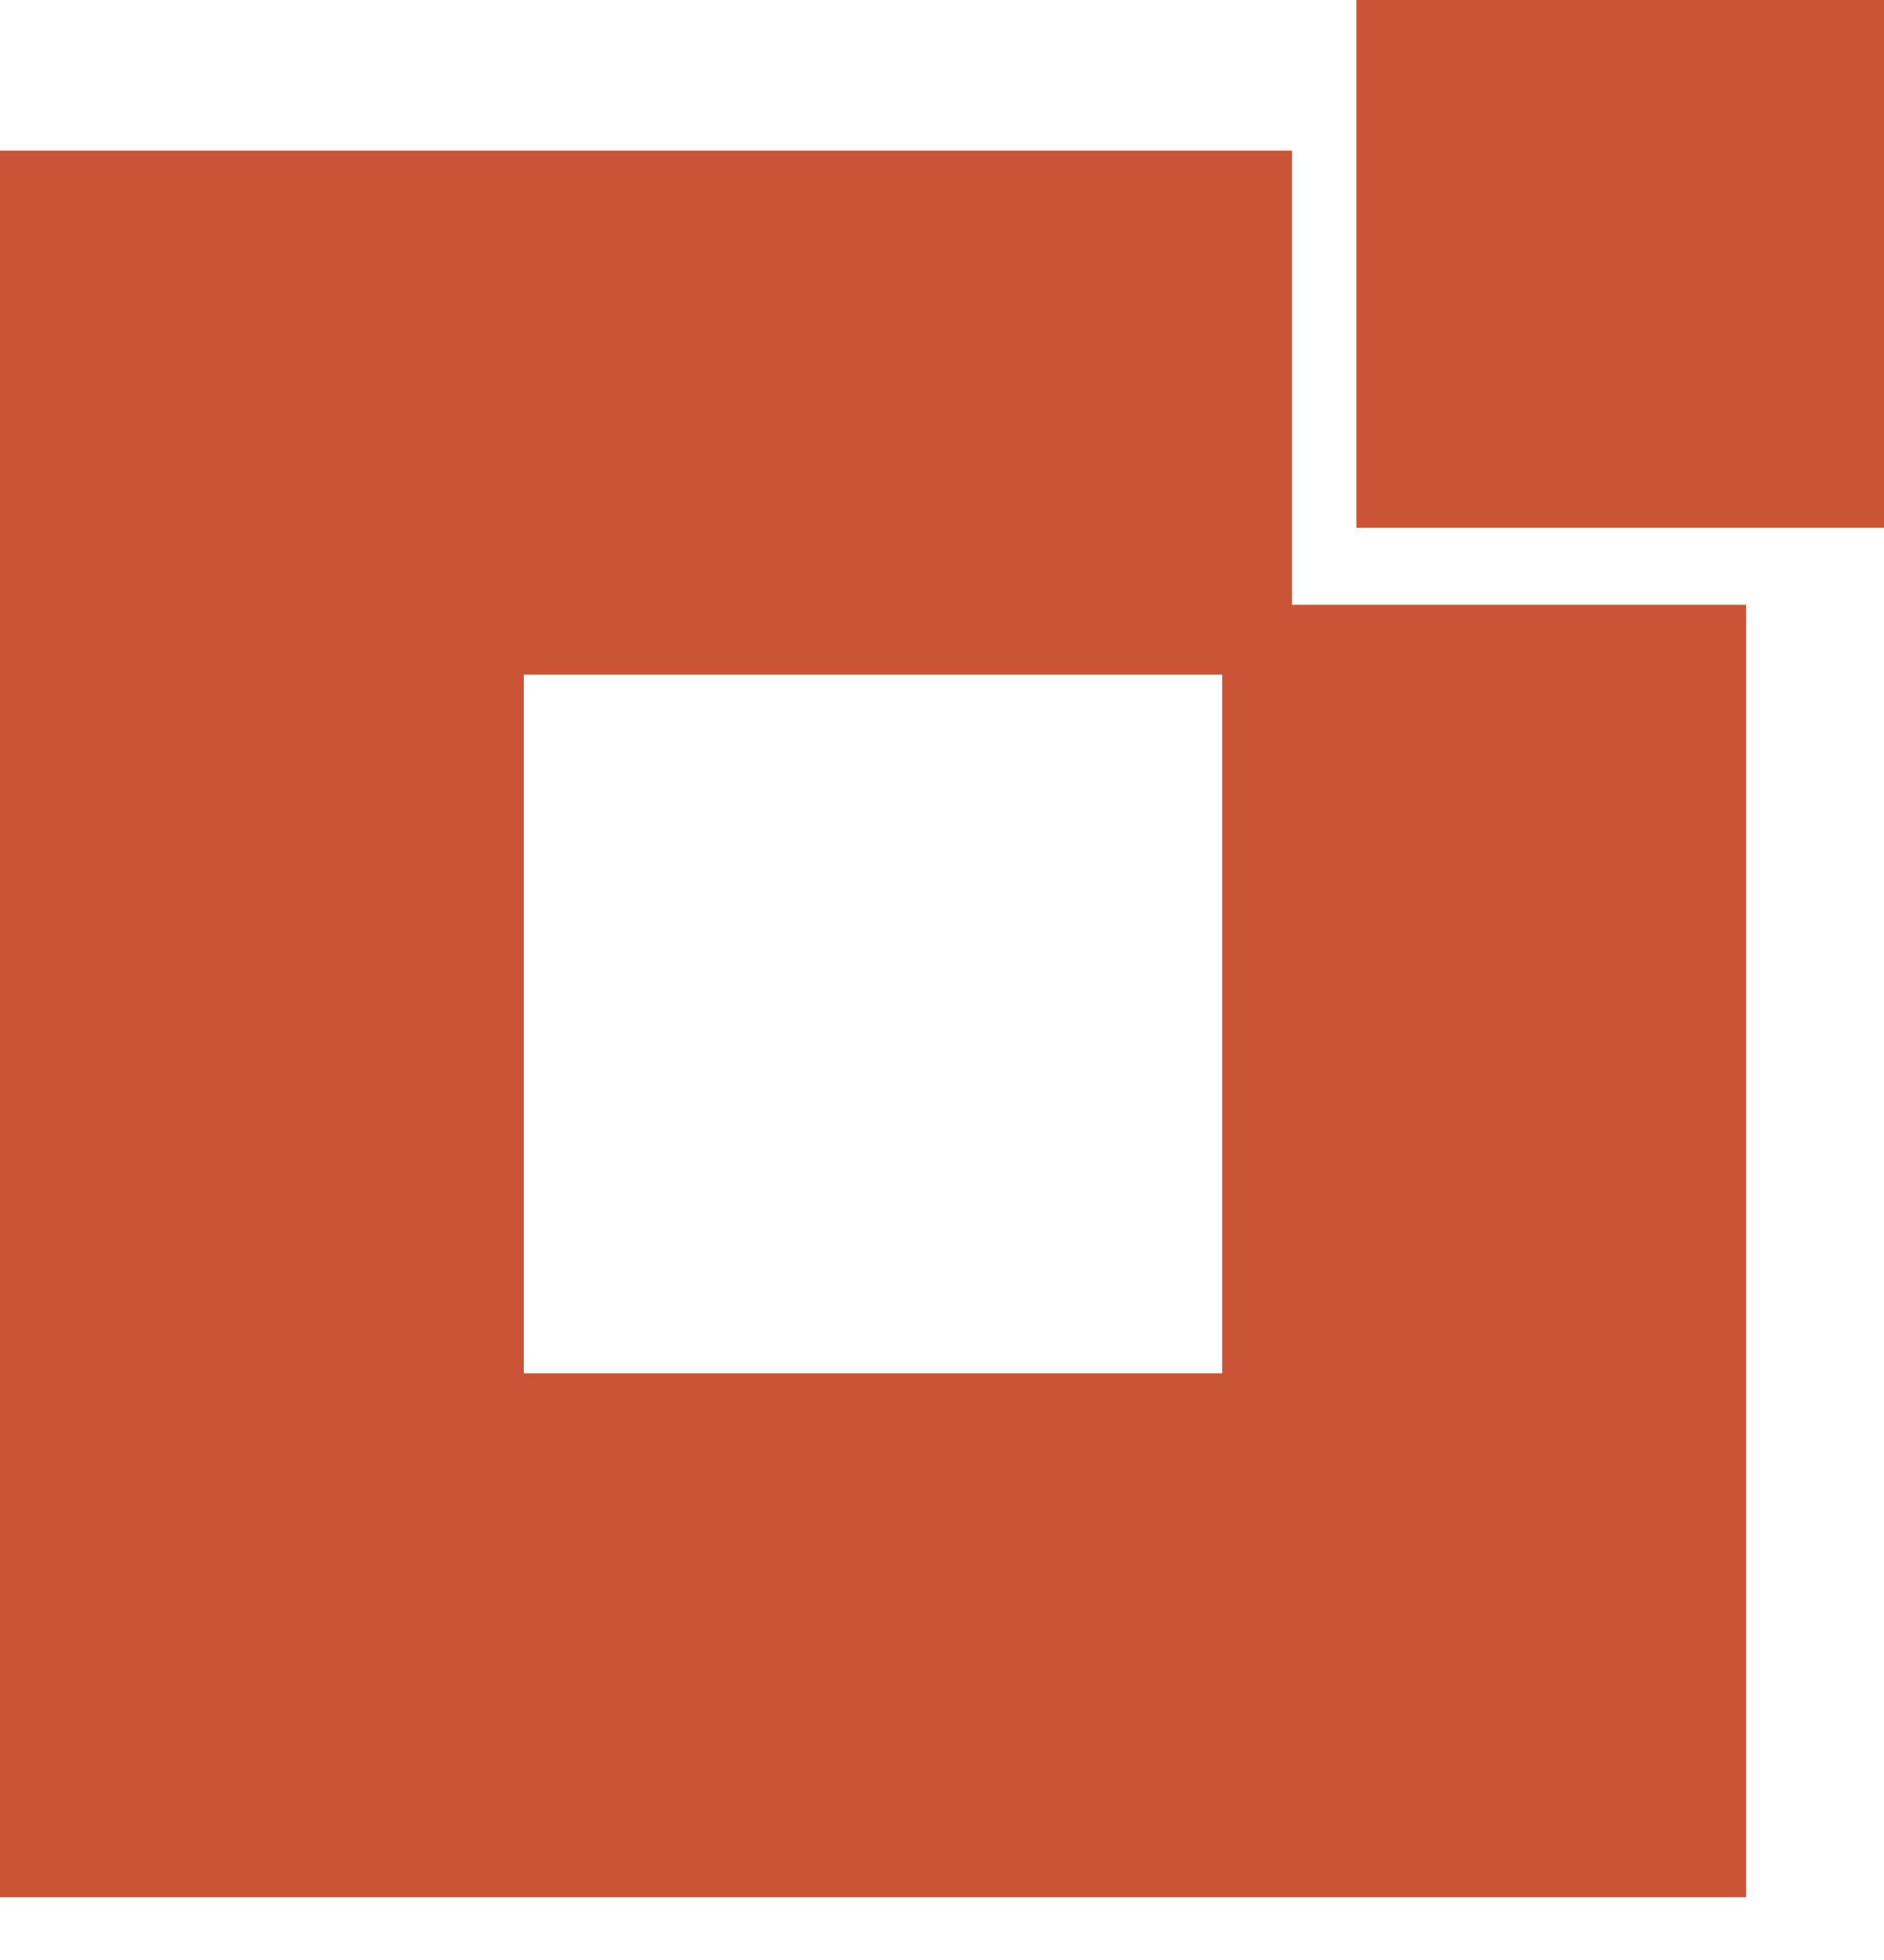
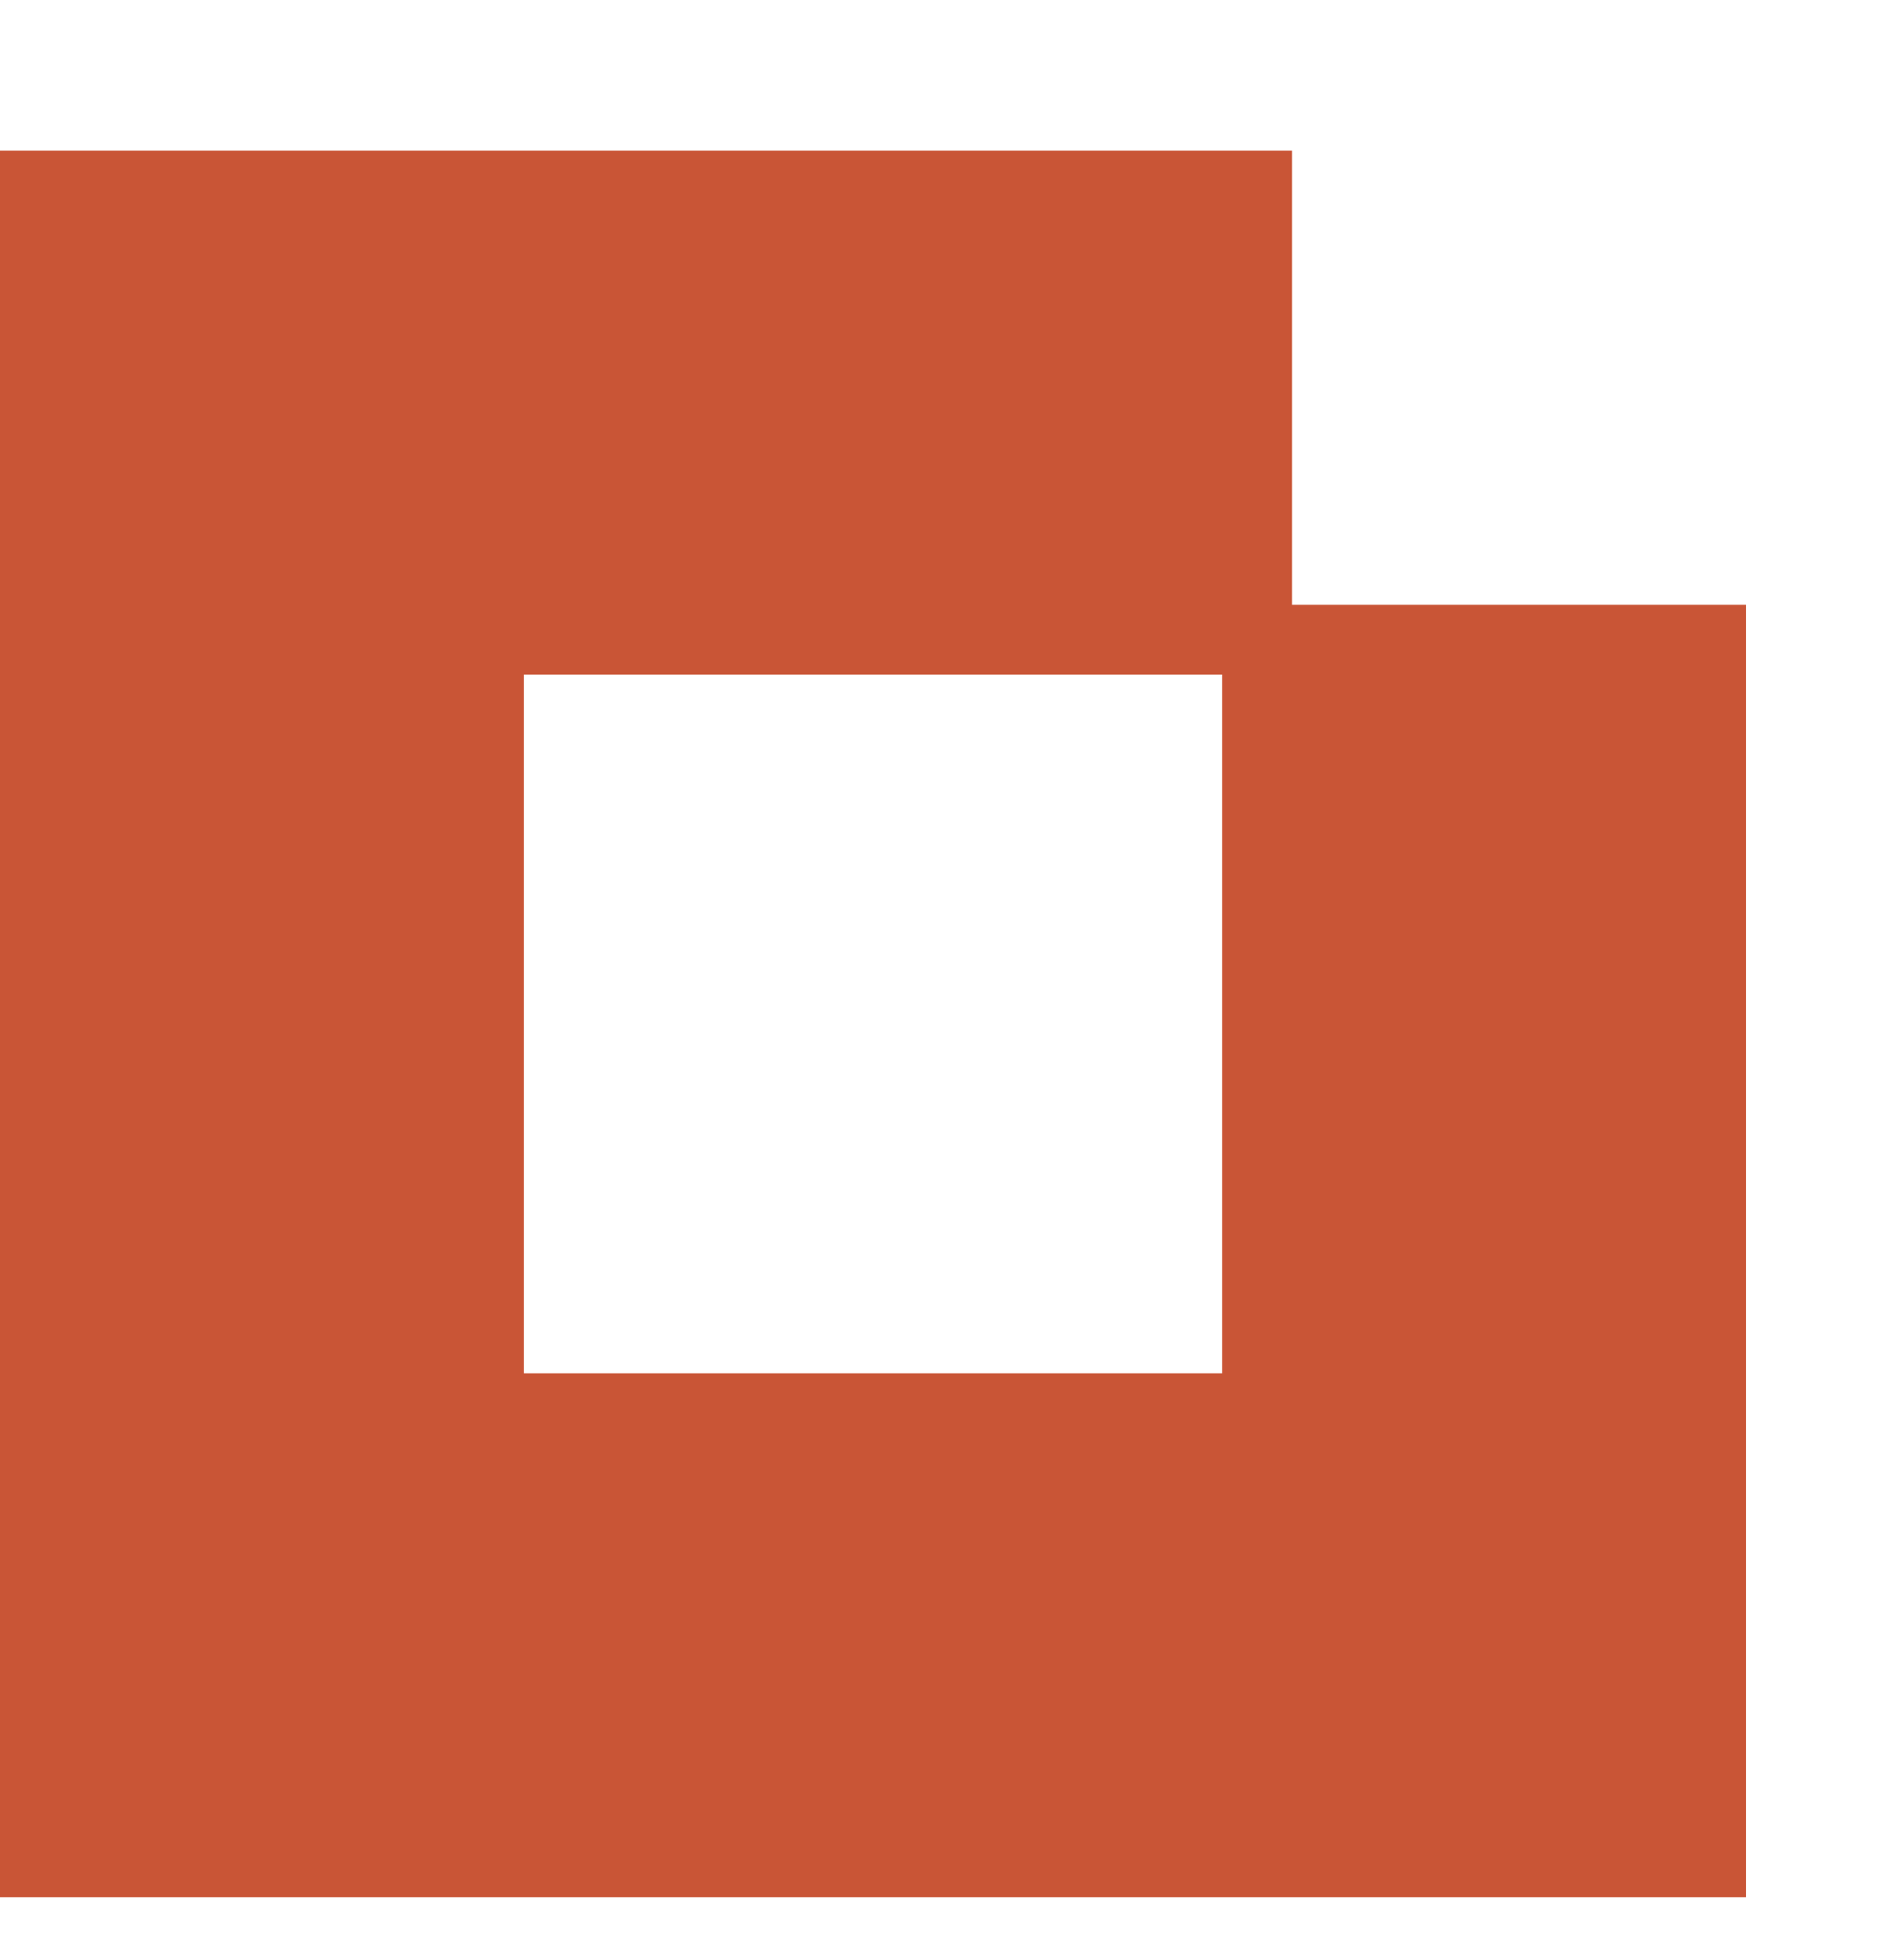
<svg xmlns="http://www.w3.org/2000/svg" width="25" height="26" viewBox="0 0 25 26" fill="none">
  <path fill-rule="evenodd" clip-rule="evenodd" d="M0 25.168L0 1.998H17.145V8.023H23.169V25.168H0ZM6.951 18.217L6.951 8.949H16.218V18.217H6.951Z" fill="#C95536" />
-   <path d="M25 0H18V7H25V0Z" fill="#C95536" />
</svg>